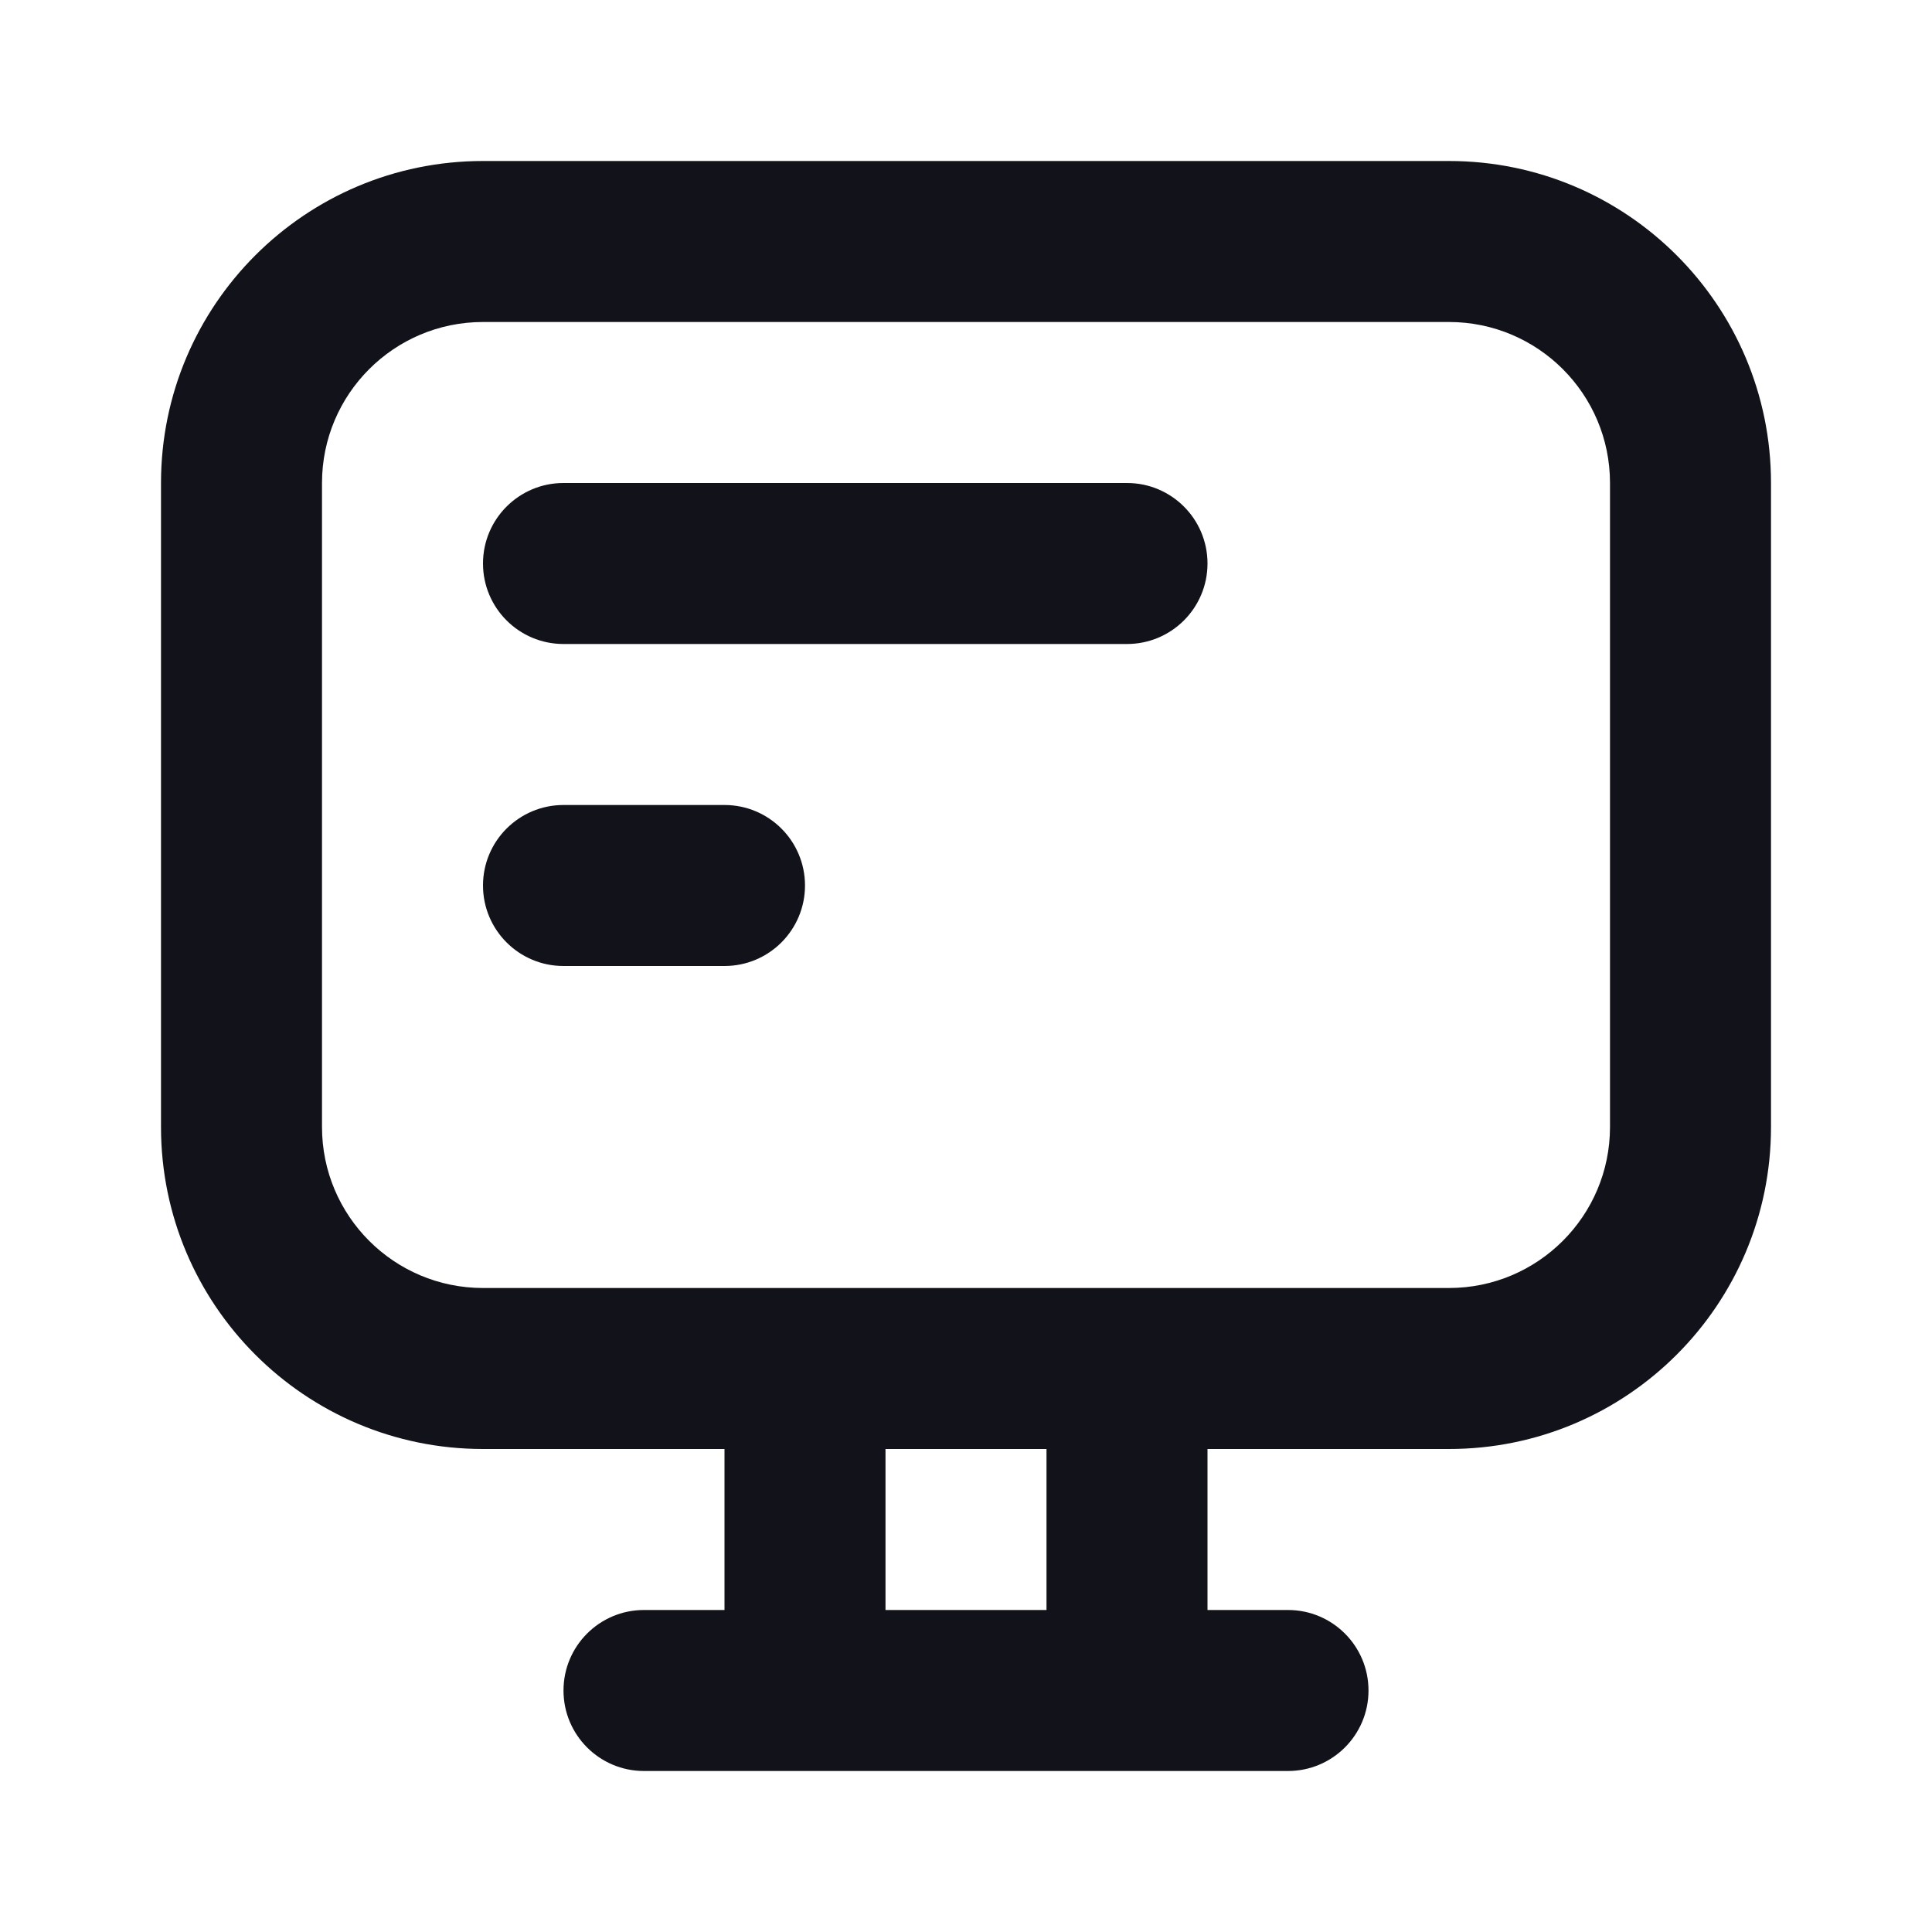
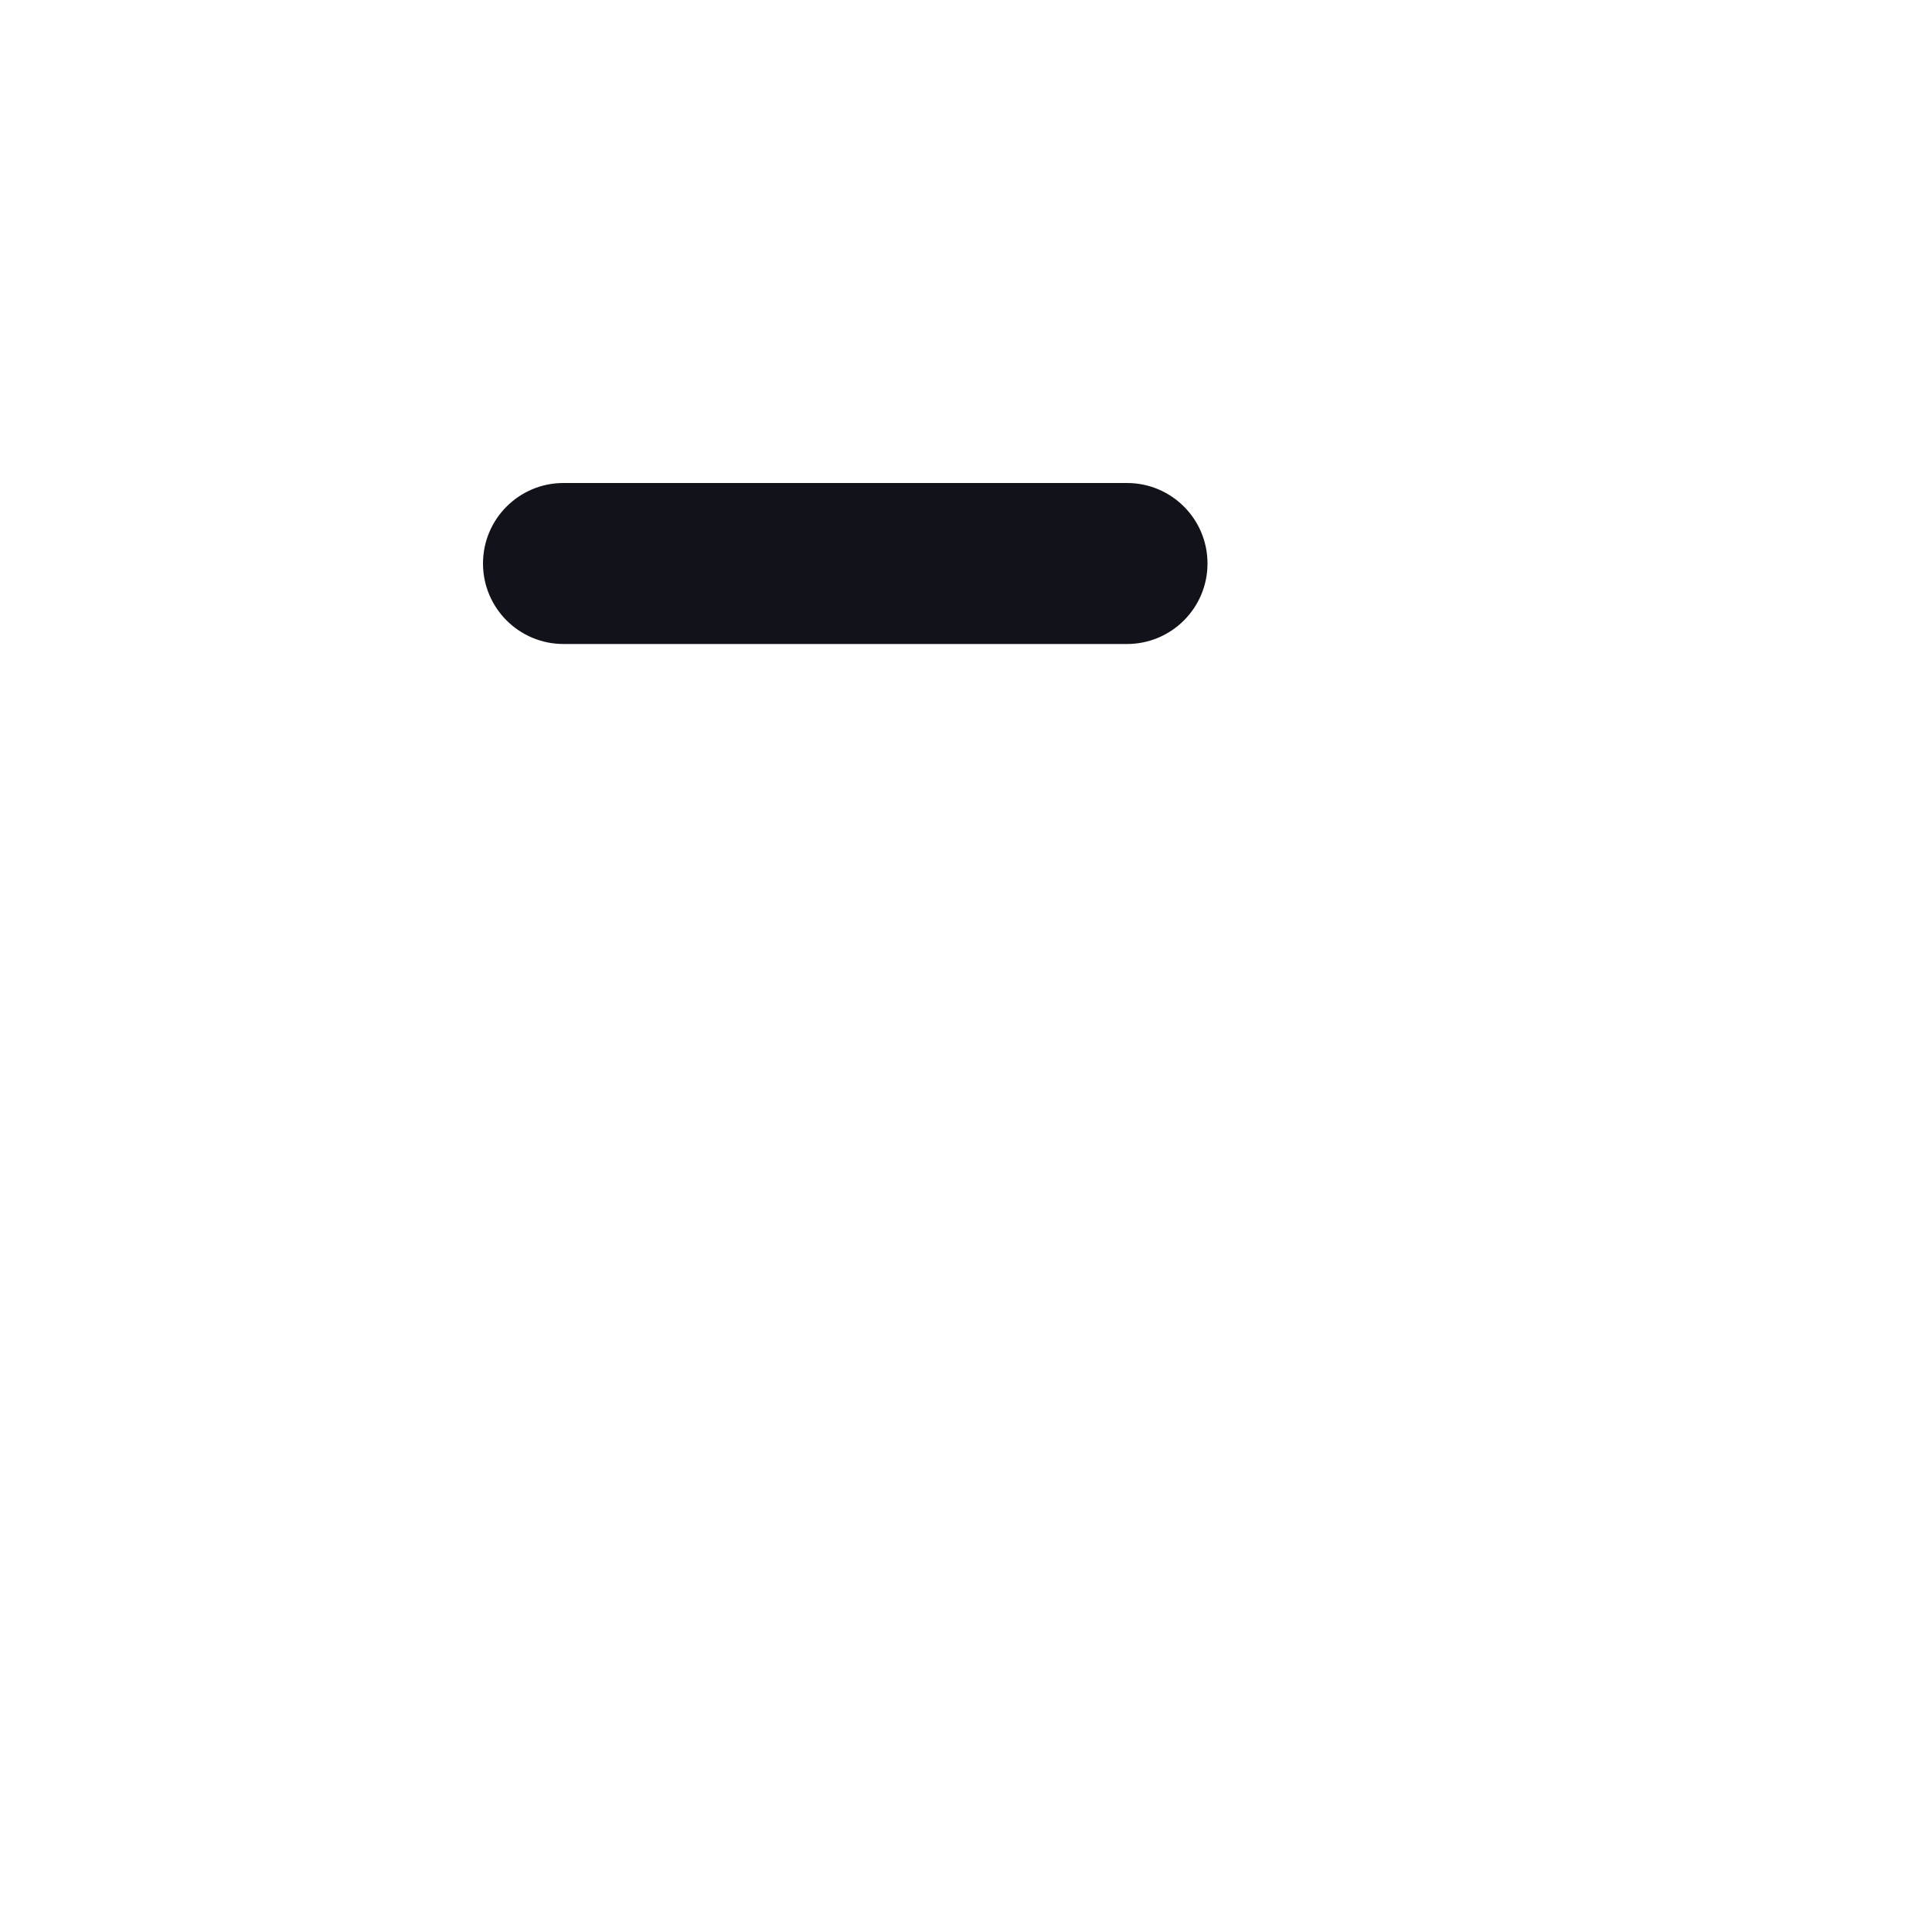
<svg xmlns="http://www.w3.org/2000/svg" width="48" height="48" viewBox="0 0 48 48" fill="none">
-   <path d="M18 36H22V40H26V36H30V40H32C33.105 40 34 40.895 34 42C34 43.105 33.105 44 32 44H16C14.895 44 14 43.105 14 42C14 40.895 14.895 40 16 40H18V36Z" fill="#12131A" />
-   <path fill-rule="evenodd" clip-rule="evenodd" d="M8 12L8 28C8 30.209 9.791 32 12 32L36 32C38.209 32 40 30.209 40 28L40 12C40 9.791 38.209 8 36 8L12 8C9.791 8 8 9.791 8 12ZM4 28C4 32.418 7.582 36 12 36L36 36C40.418 36 44 32.418 44 28L44 12C44 7.582 40.418 4 36 4L12 4C7.582 4 4 7.582 4 12L4 28Z" fill="#12131A" />
  <path d="M14 12C12.895 12 12 12.895 12 14C12 15.105 12.895 16 14 16H28C29.105 16 30 15.105 30 14C30 12.895 29.105 12 28 12H14Z" fill="#12131A" />
-   <path d="M14 20C12.895 20 12 20.895 12 22C12 23.105 12.895 24 14 24H18C19.105 24 20 23.105 20 22C20 20.895 19.105 20 18 20H14Z" fill="#12131A" />
</svg>